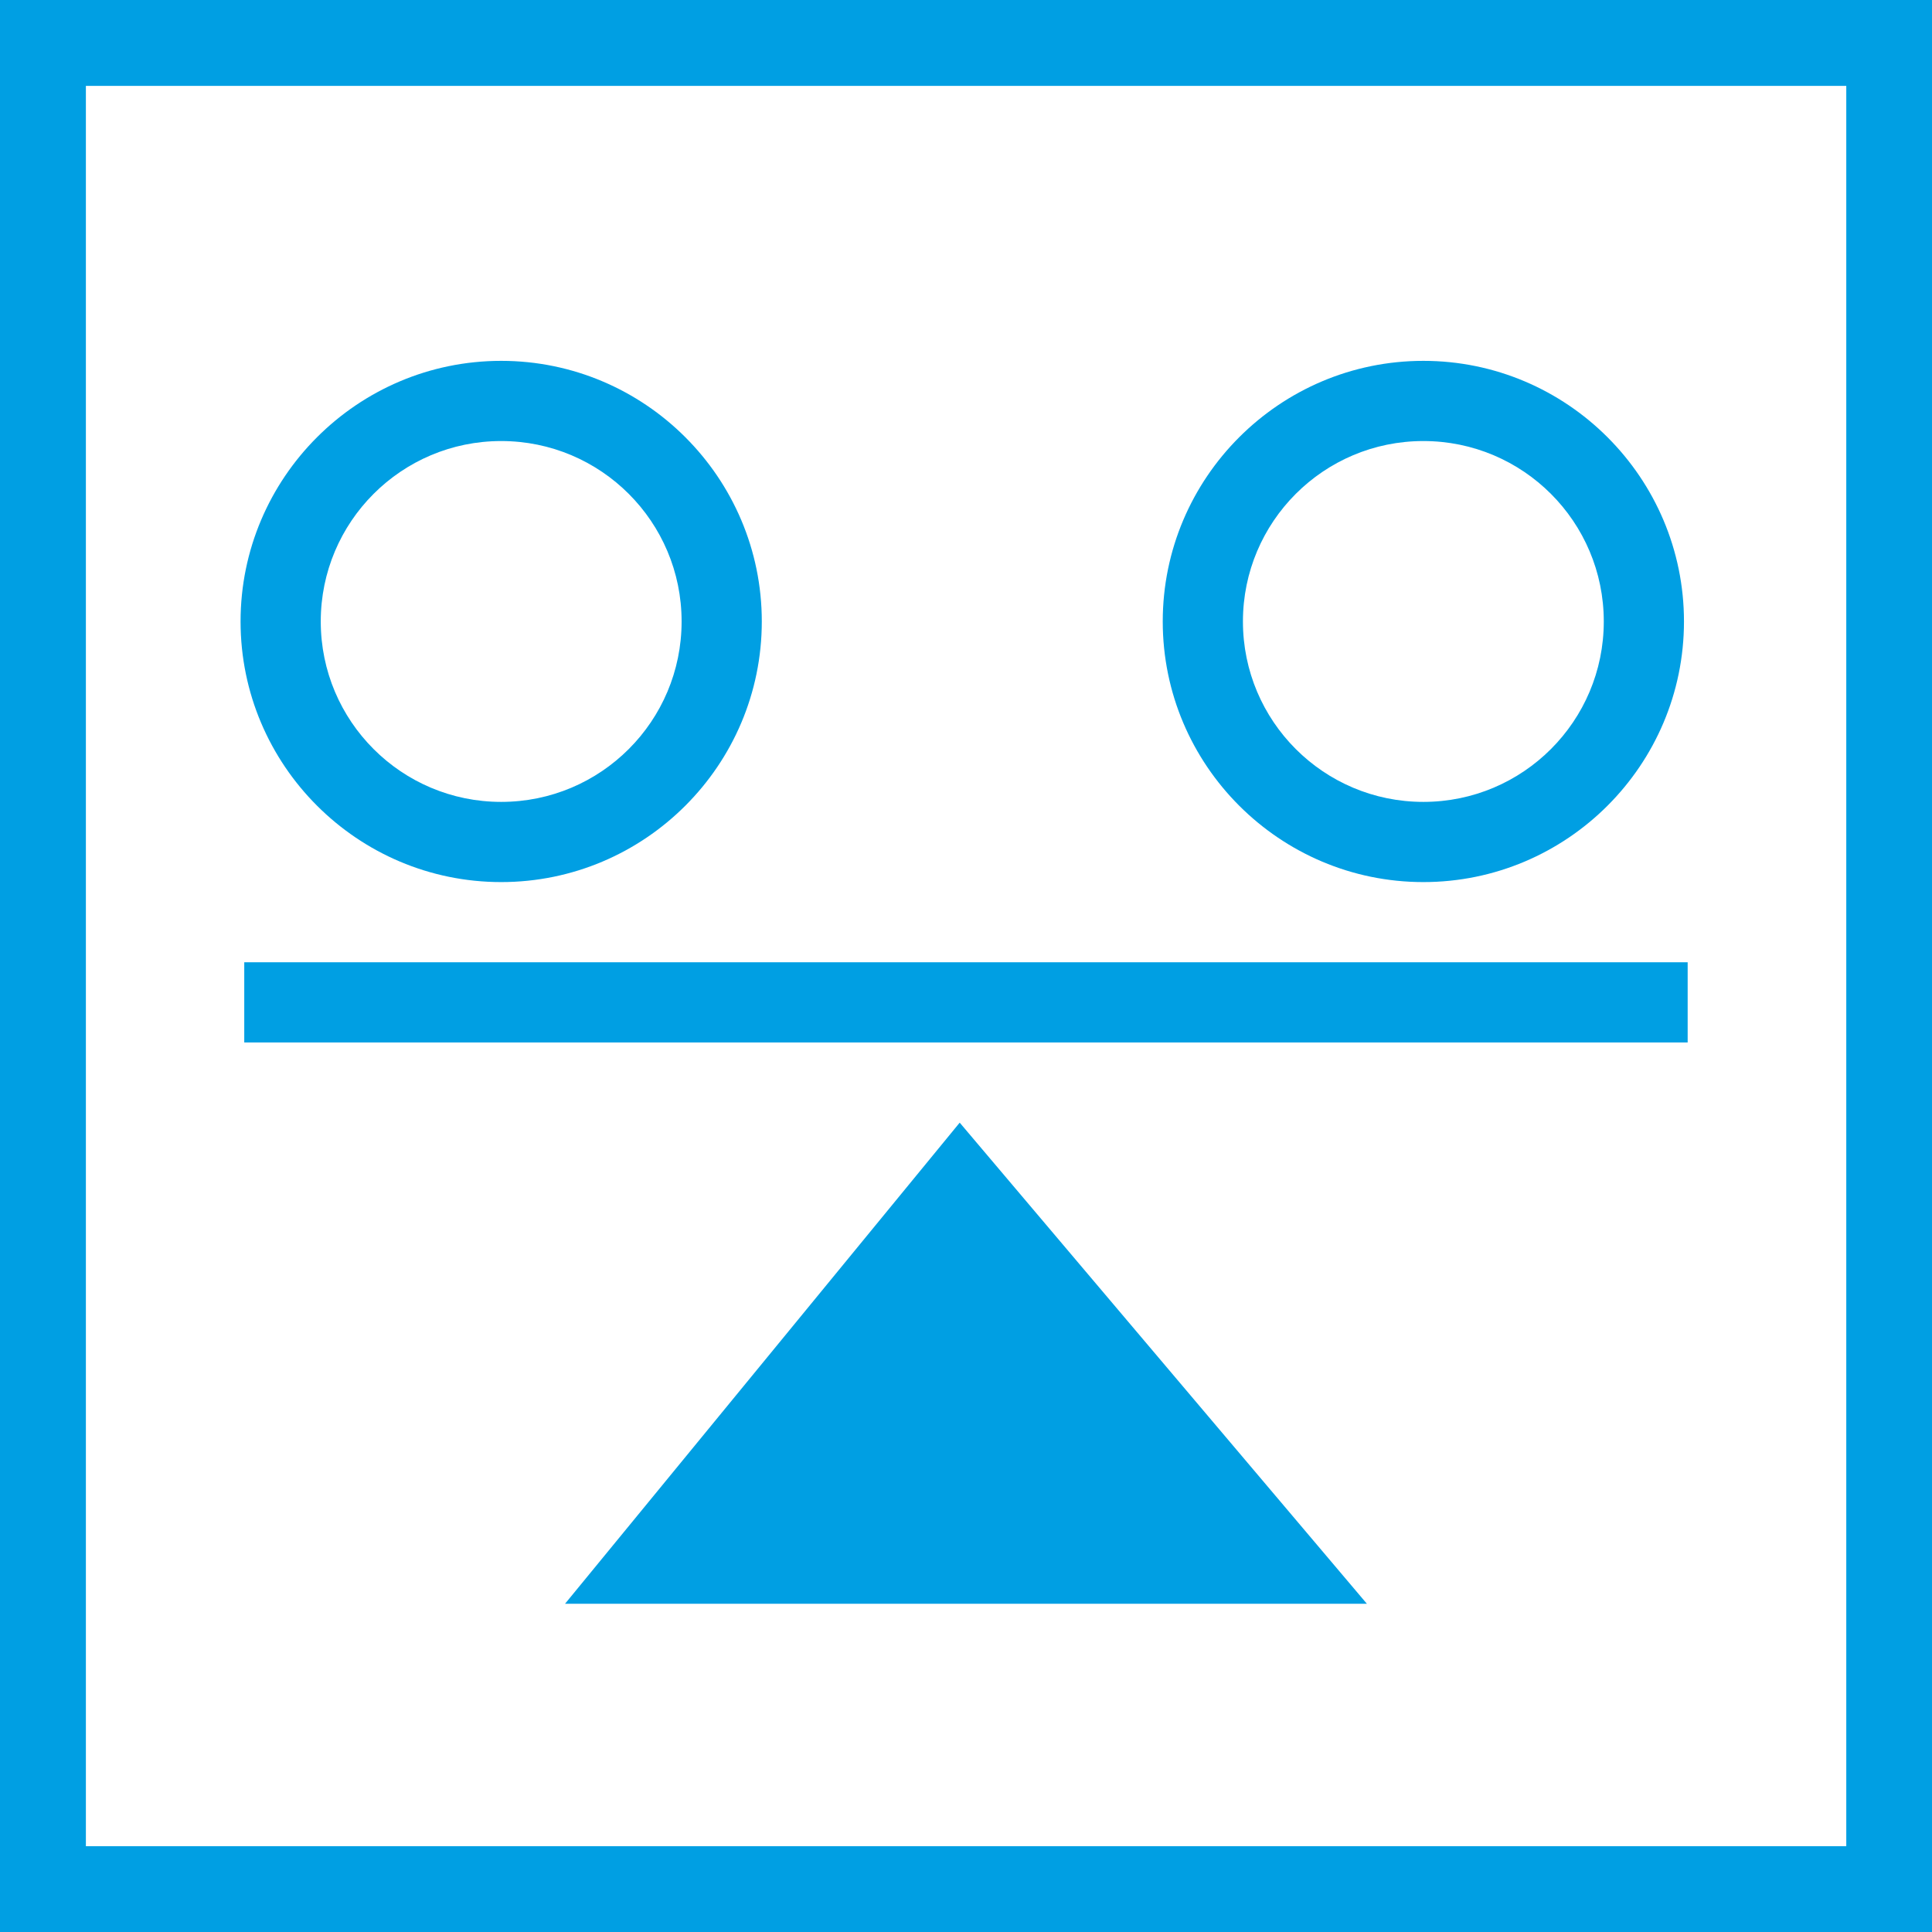
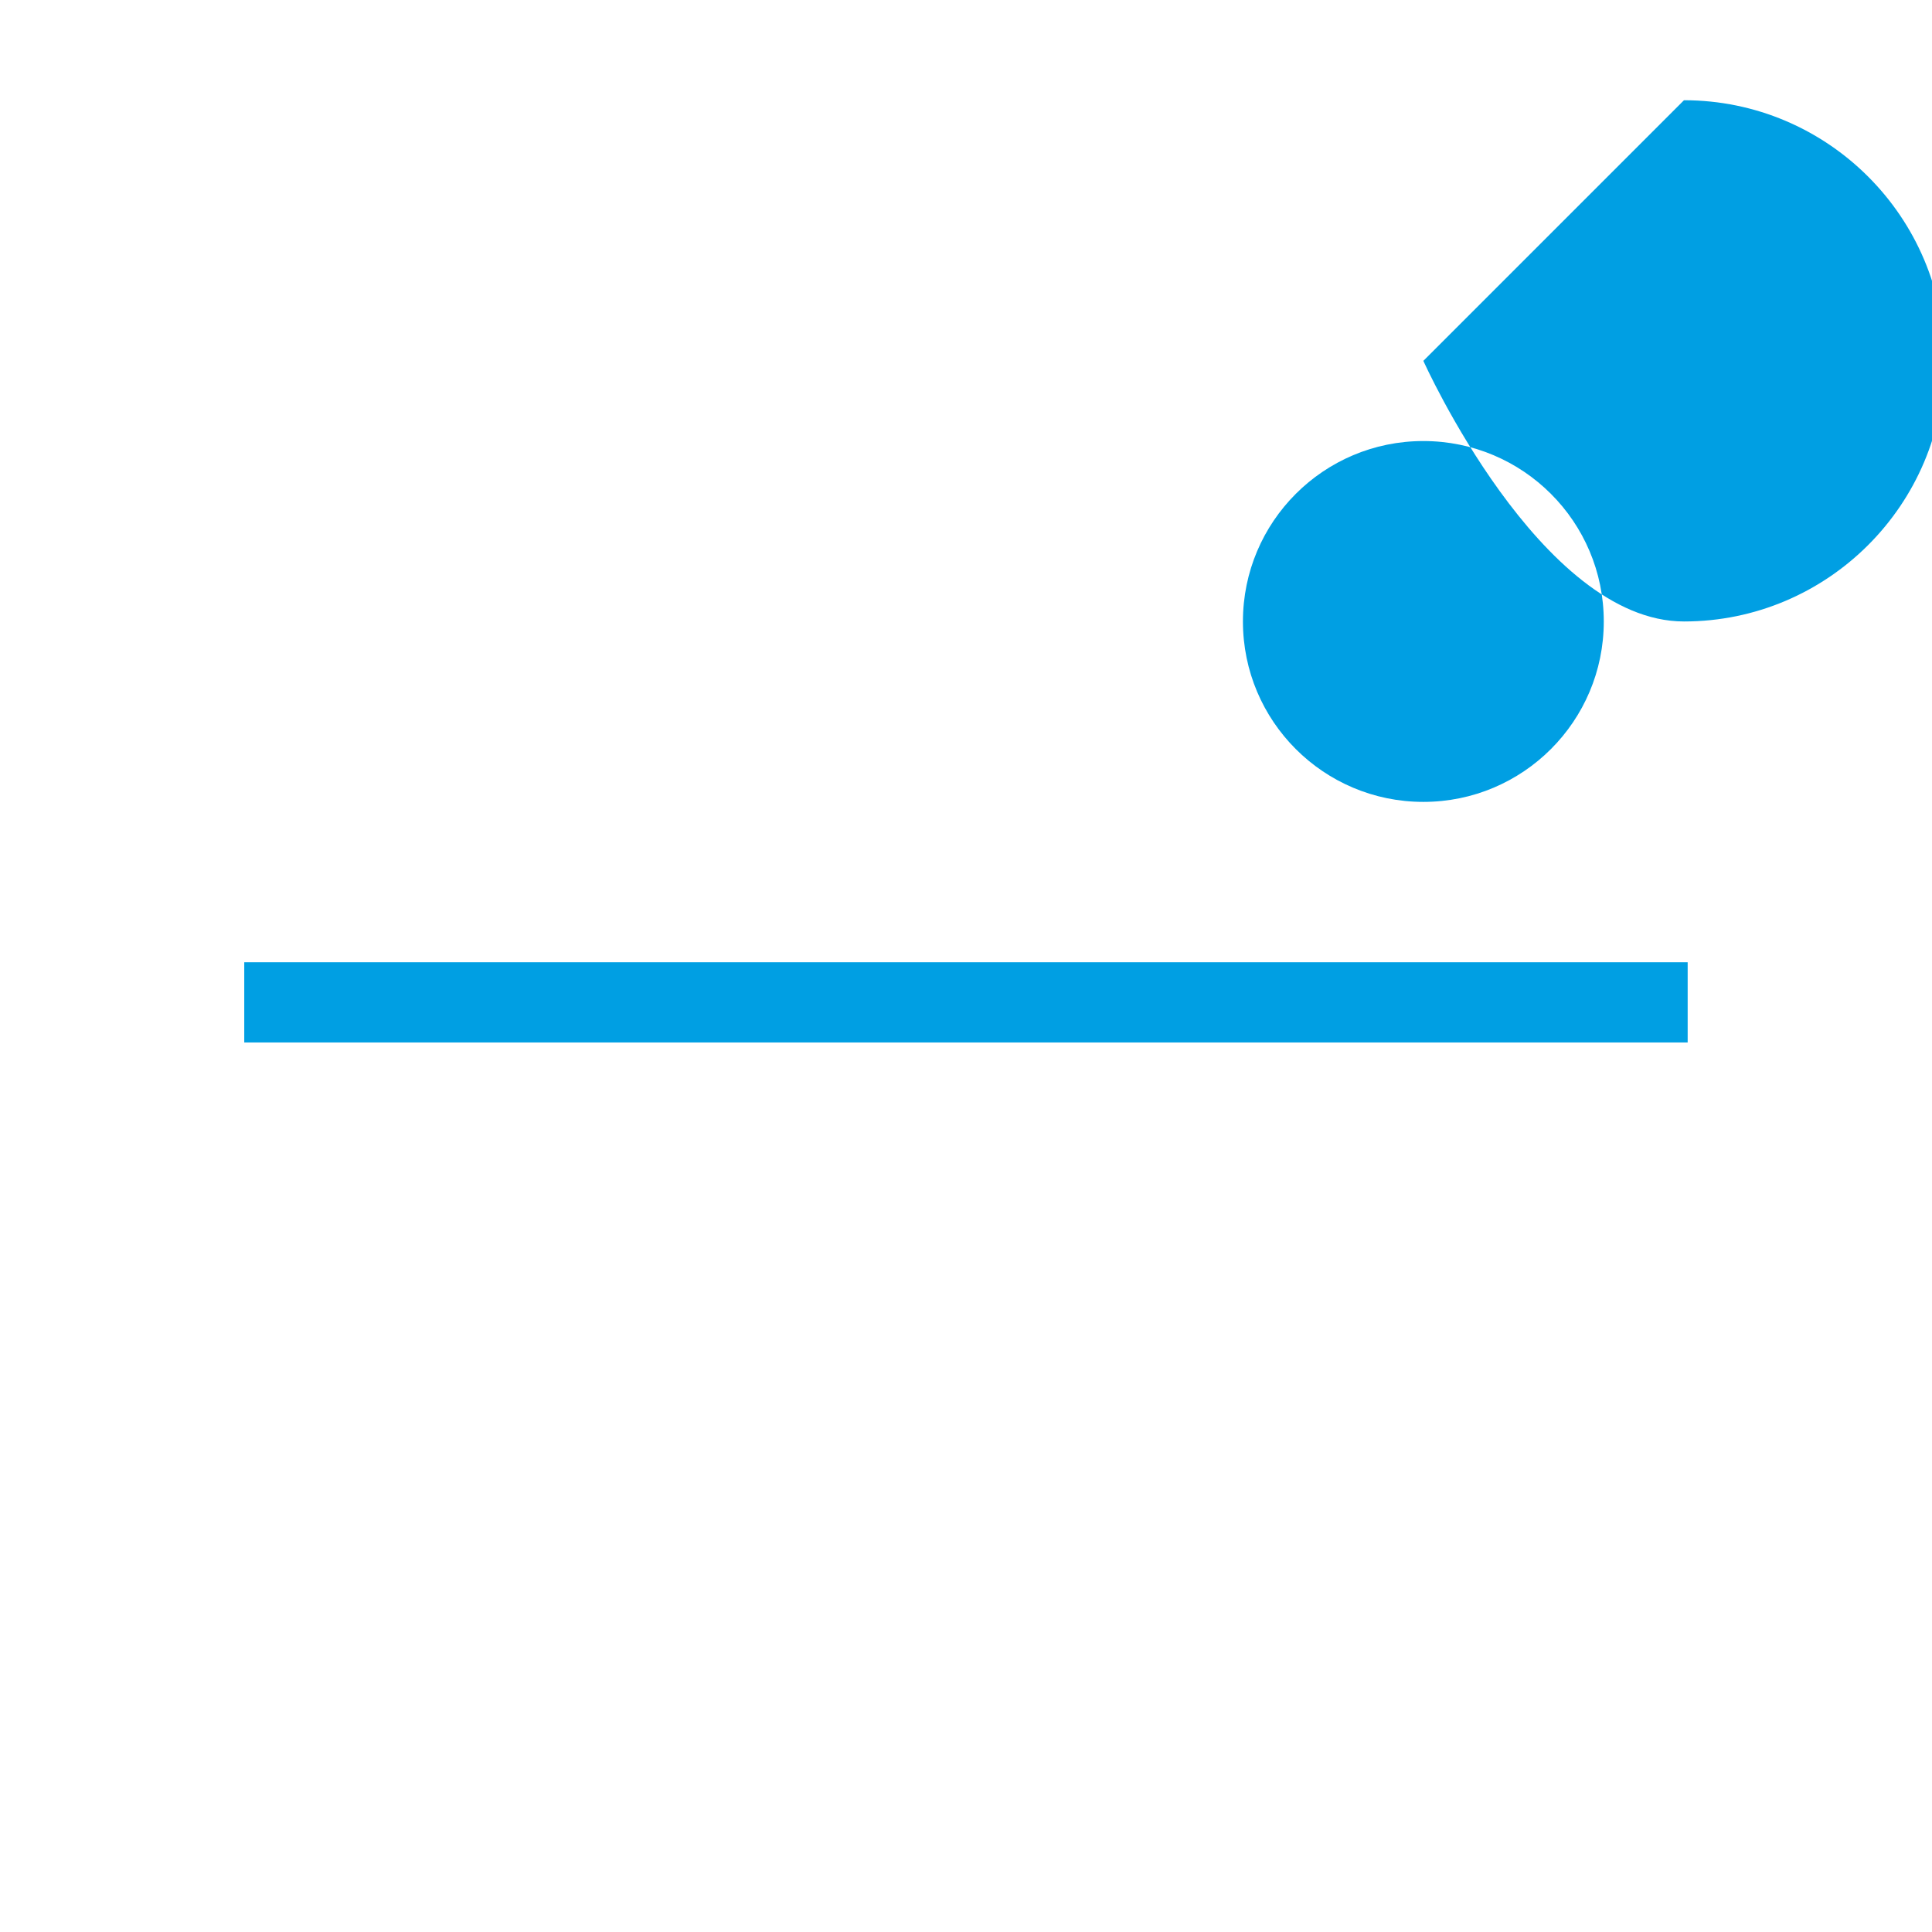
<svg xmlns="http://www.w3.org/2000/svg" id="Ebene_1" version="1.1" viewBox="0 0 24.093 24.094">
  <defs>
    <style>
      .st0 {
        fill: #009fe3;
      }
    </style>
  </defs>
-   <path class="st0" d="M1.071,1.071h21.953v21.952H1.071V1.071ZM0,24.094h24.093V0H0v24.094Z" />
-   <polygon class="st0" points="17.046 20 11.968 14 7.046 20 17.046 20" />
  <rect class="st0" x="3.046" y="12" width="18" height="1" />
-   <path class="st0" d="M6.25,5.5c1.243,0,2.25,1.007,2.25,2.25s-1.007,2.25-2.25,2.25-2.25-1.007-2.25-2.25,1.007-2.25,2.25-2.25M6.25,4.5c-1.792,0-3.25,1.458-3.25,3.25s1.458,3.25,3.25,3.25,3.25-1.458,3.25-3.25-1.458-3.25-3.25-3.25h0Z" />
-   <path class="st0" d="M17.75,5.5c1.243,0,2.25,1.007,2.25,2.25s-1.007,2.25-2.25,2.25-2.25-1.007-2.25-2.25,1.007-2.25,2.25-2.25M17.75,4.5c-1.792,0-3.25,1.458-3.25,3.25s1.458,3.25,3.25,3.25,3.25-1.458,3.25-3.25-1.458-3.25-3.25-3.25h0Z" />
+   <path class="st0" d="M17.75,5.5c1.243,0,2.25,1.007,2.25,2.25s-1.007,2.25-2.25,2.25-2.25-1.007-2.25-2.25,1.007-2.25,2.25-2.25M17.75,4.5s1.458,3.25,3.25,3.25,3.25-1.458,3.25-3.25-1.458-3.25-3.25-3.25h0Z" />
</svg>